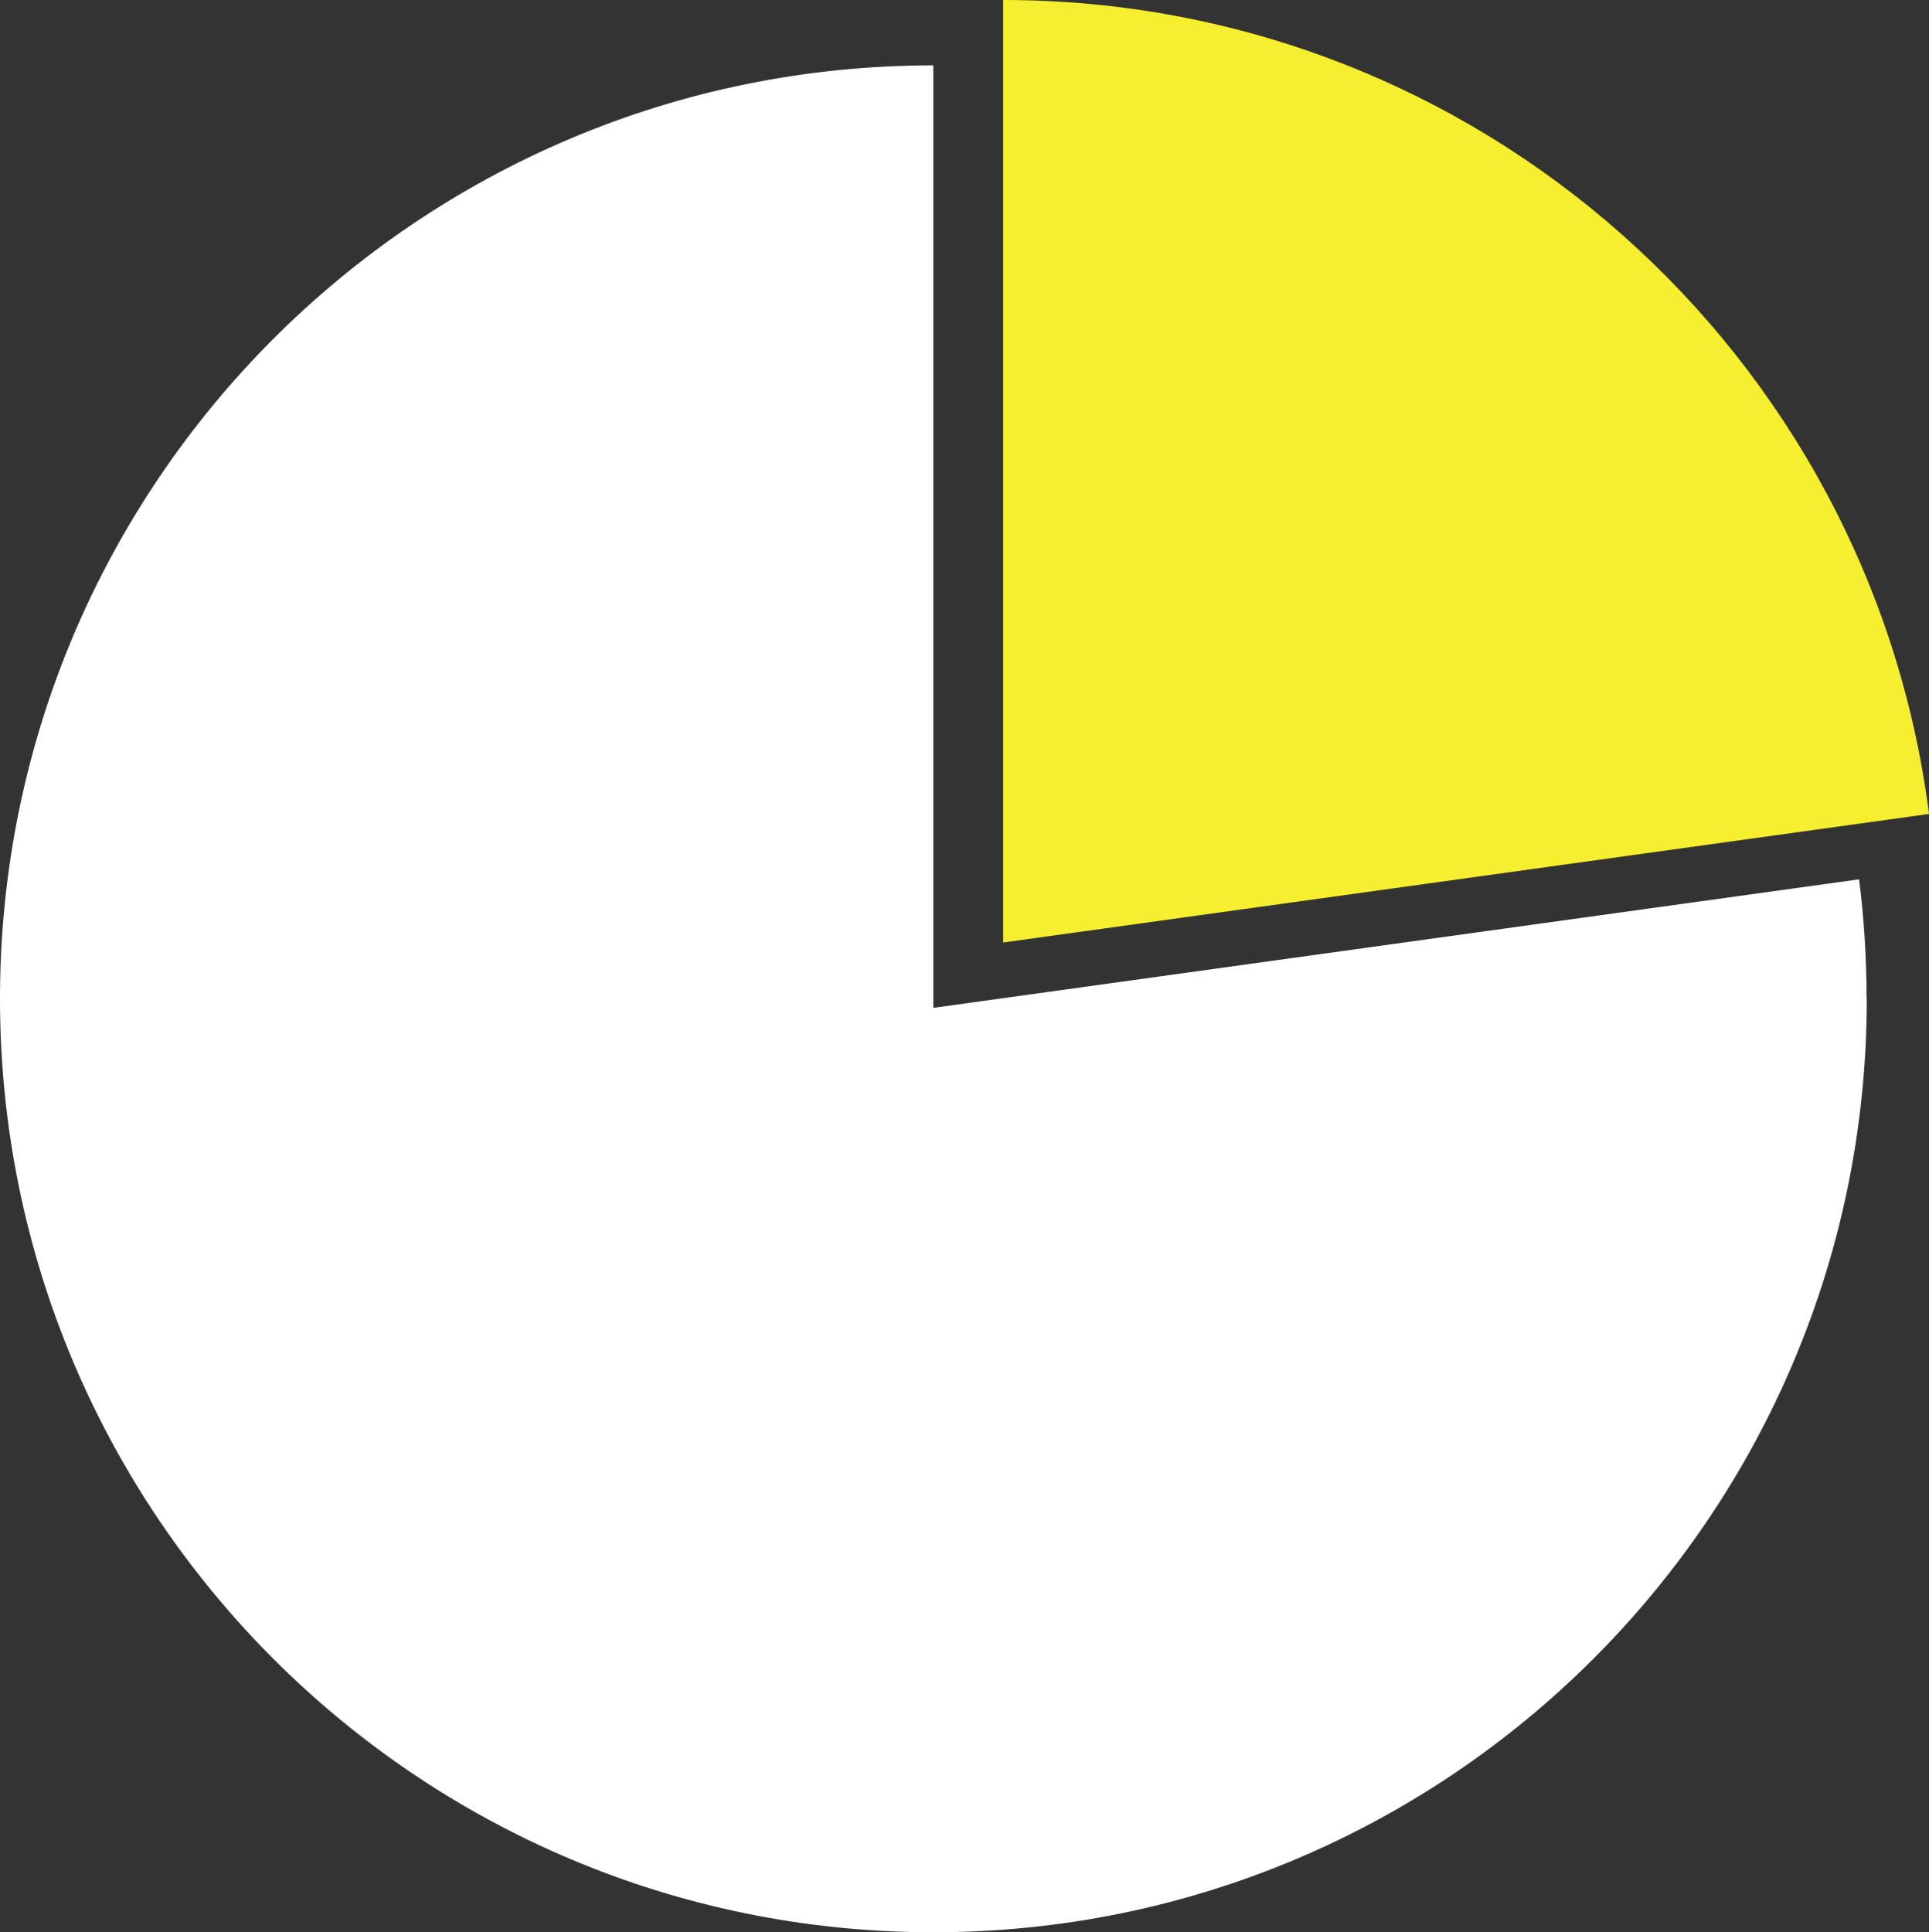
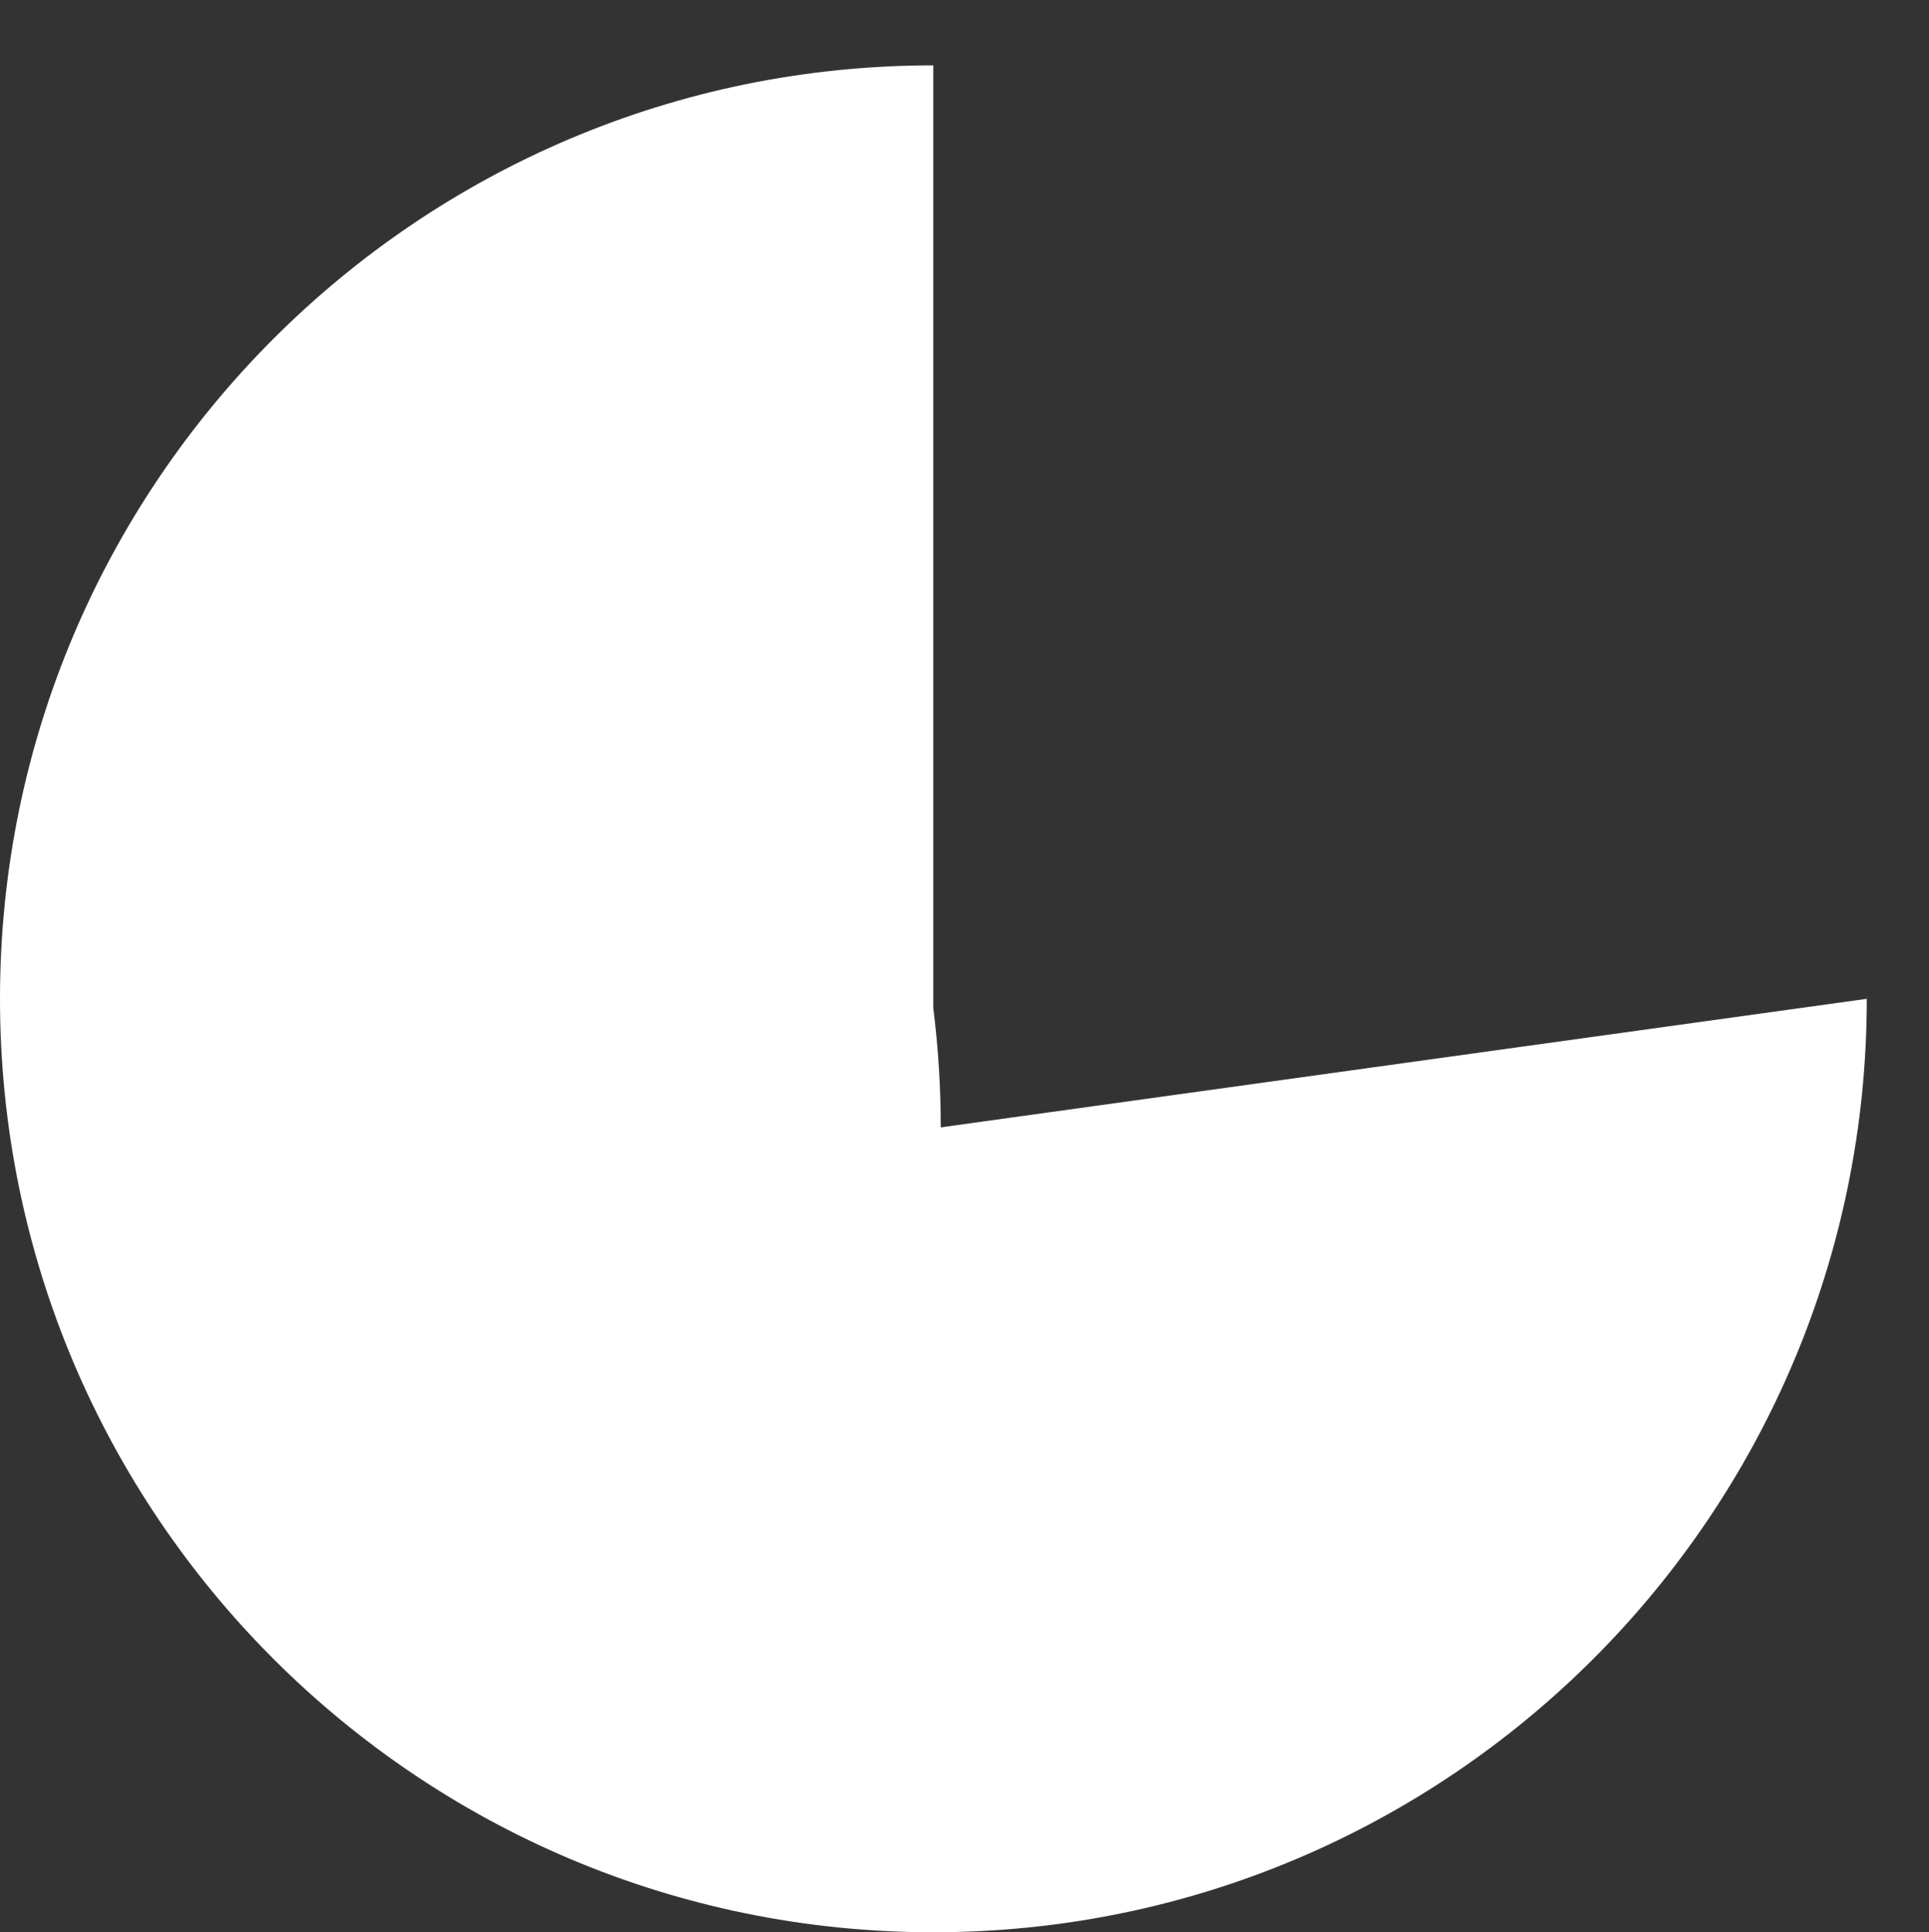
<svg xmlns="http://www.w3.org/2000/svg" id="Layer_2" data-name="Layer 2" viewBox="0 0 97.99 98.15">
  <rect x="0" y="0" width="97.99" height="98.15" fill="#333333" stroke="none" />
  <defs>
    <style>
      .cls-1 {
        fill: #f6ef2f;
      }

      .cls-1, .cls-2 {
        stroke-width: 0px;
      }

      .cls-2 {
        fill: #fff;
      }
    </style>
  </defs>
  <g id="Layer_1-2" data-name="Layer 1">
    <g>
-       <path class="cls-2" d="M94.83,50.74c0,26.18-21.23,47.42-47.42,47.42S0,76.92,0,50.74,21.23,3.32,47.41,3.32v47.88l47.03-6.53c.25,1.99.38,4.02.38,6.07Z" />
-       <path class="cls-1" d="M97.99,41.35l-47.03,6.53V0c24.13,0,44.05,18.02,47.03,41.35Z" />
+       <path class="cls-2" d="M94.83,50.74c0,26.18-21.23,47.42-47.42,47.42S0,76.92,0,50.74,21.23,3.32,47.41,3.32v47.88c.25,1.99.38,4.02.38,6.07Z" />
    </g>
  </g>
</svg>